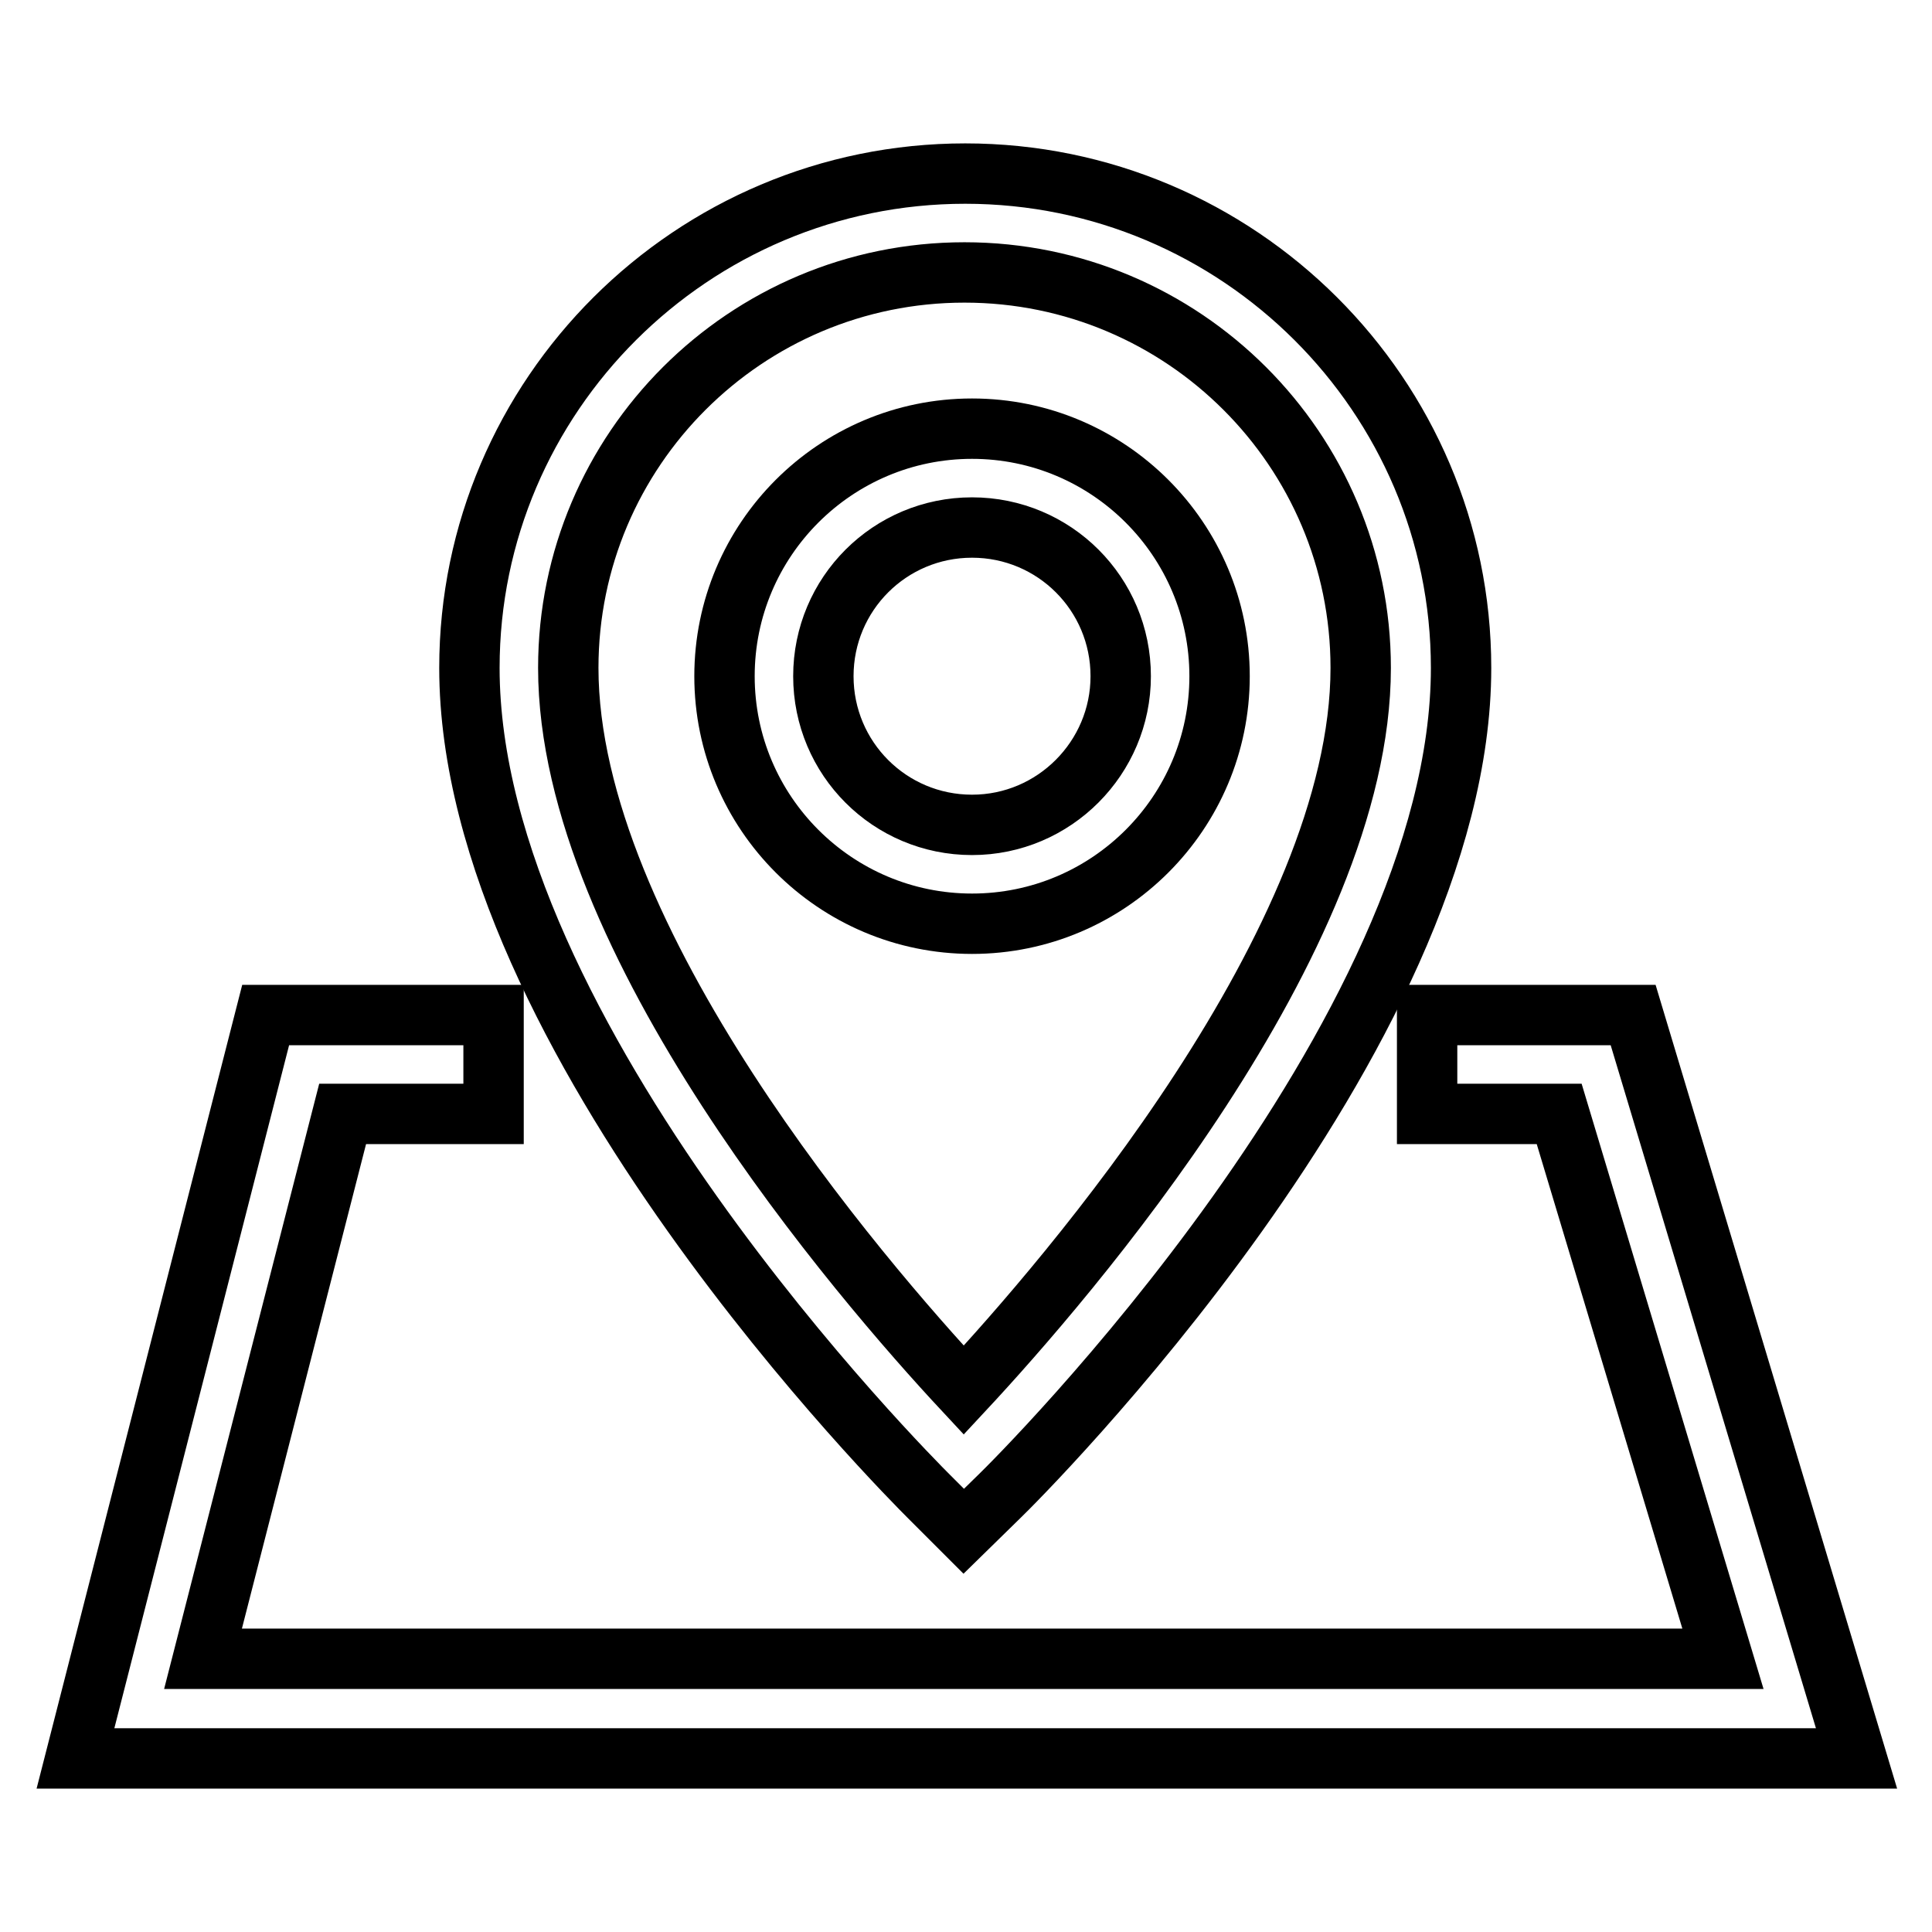
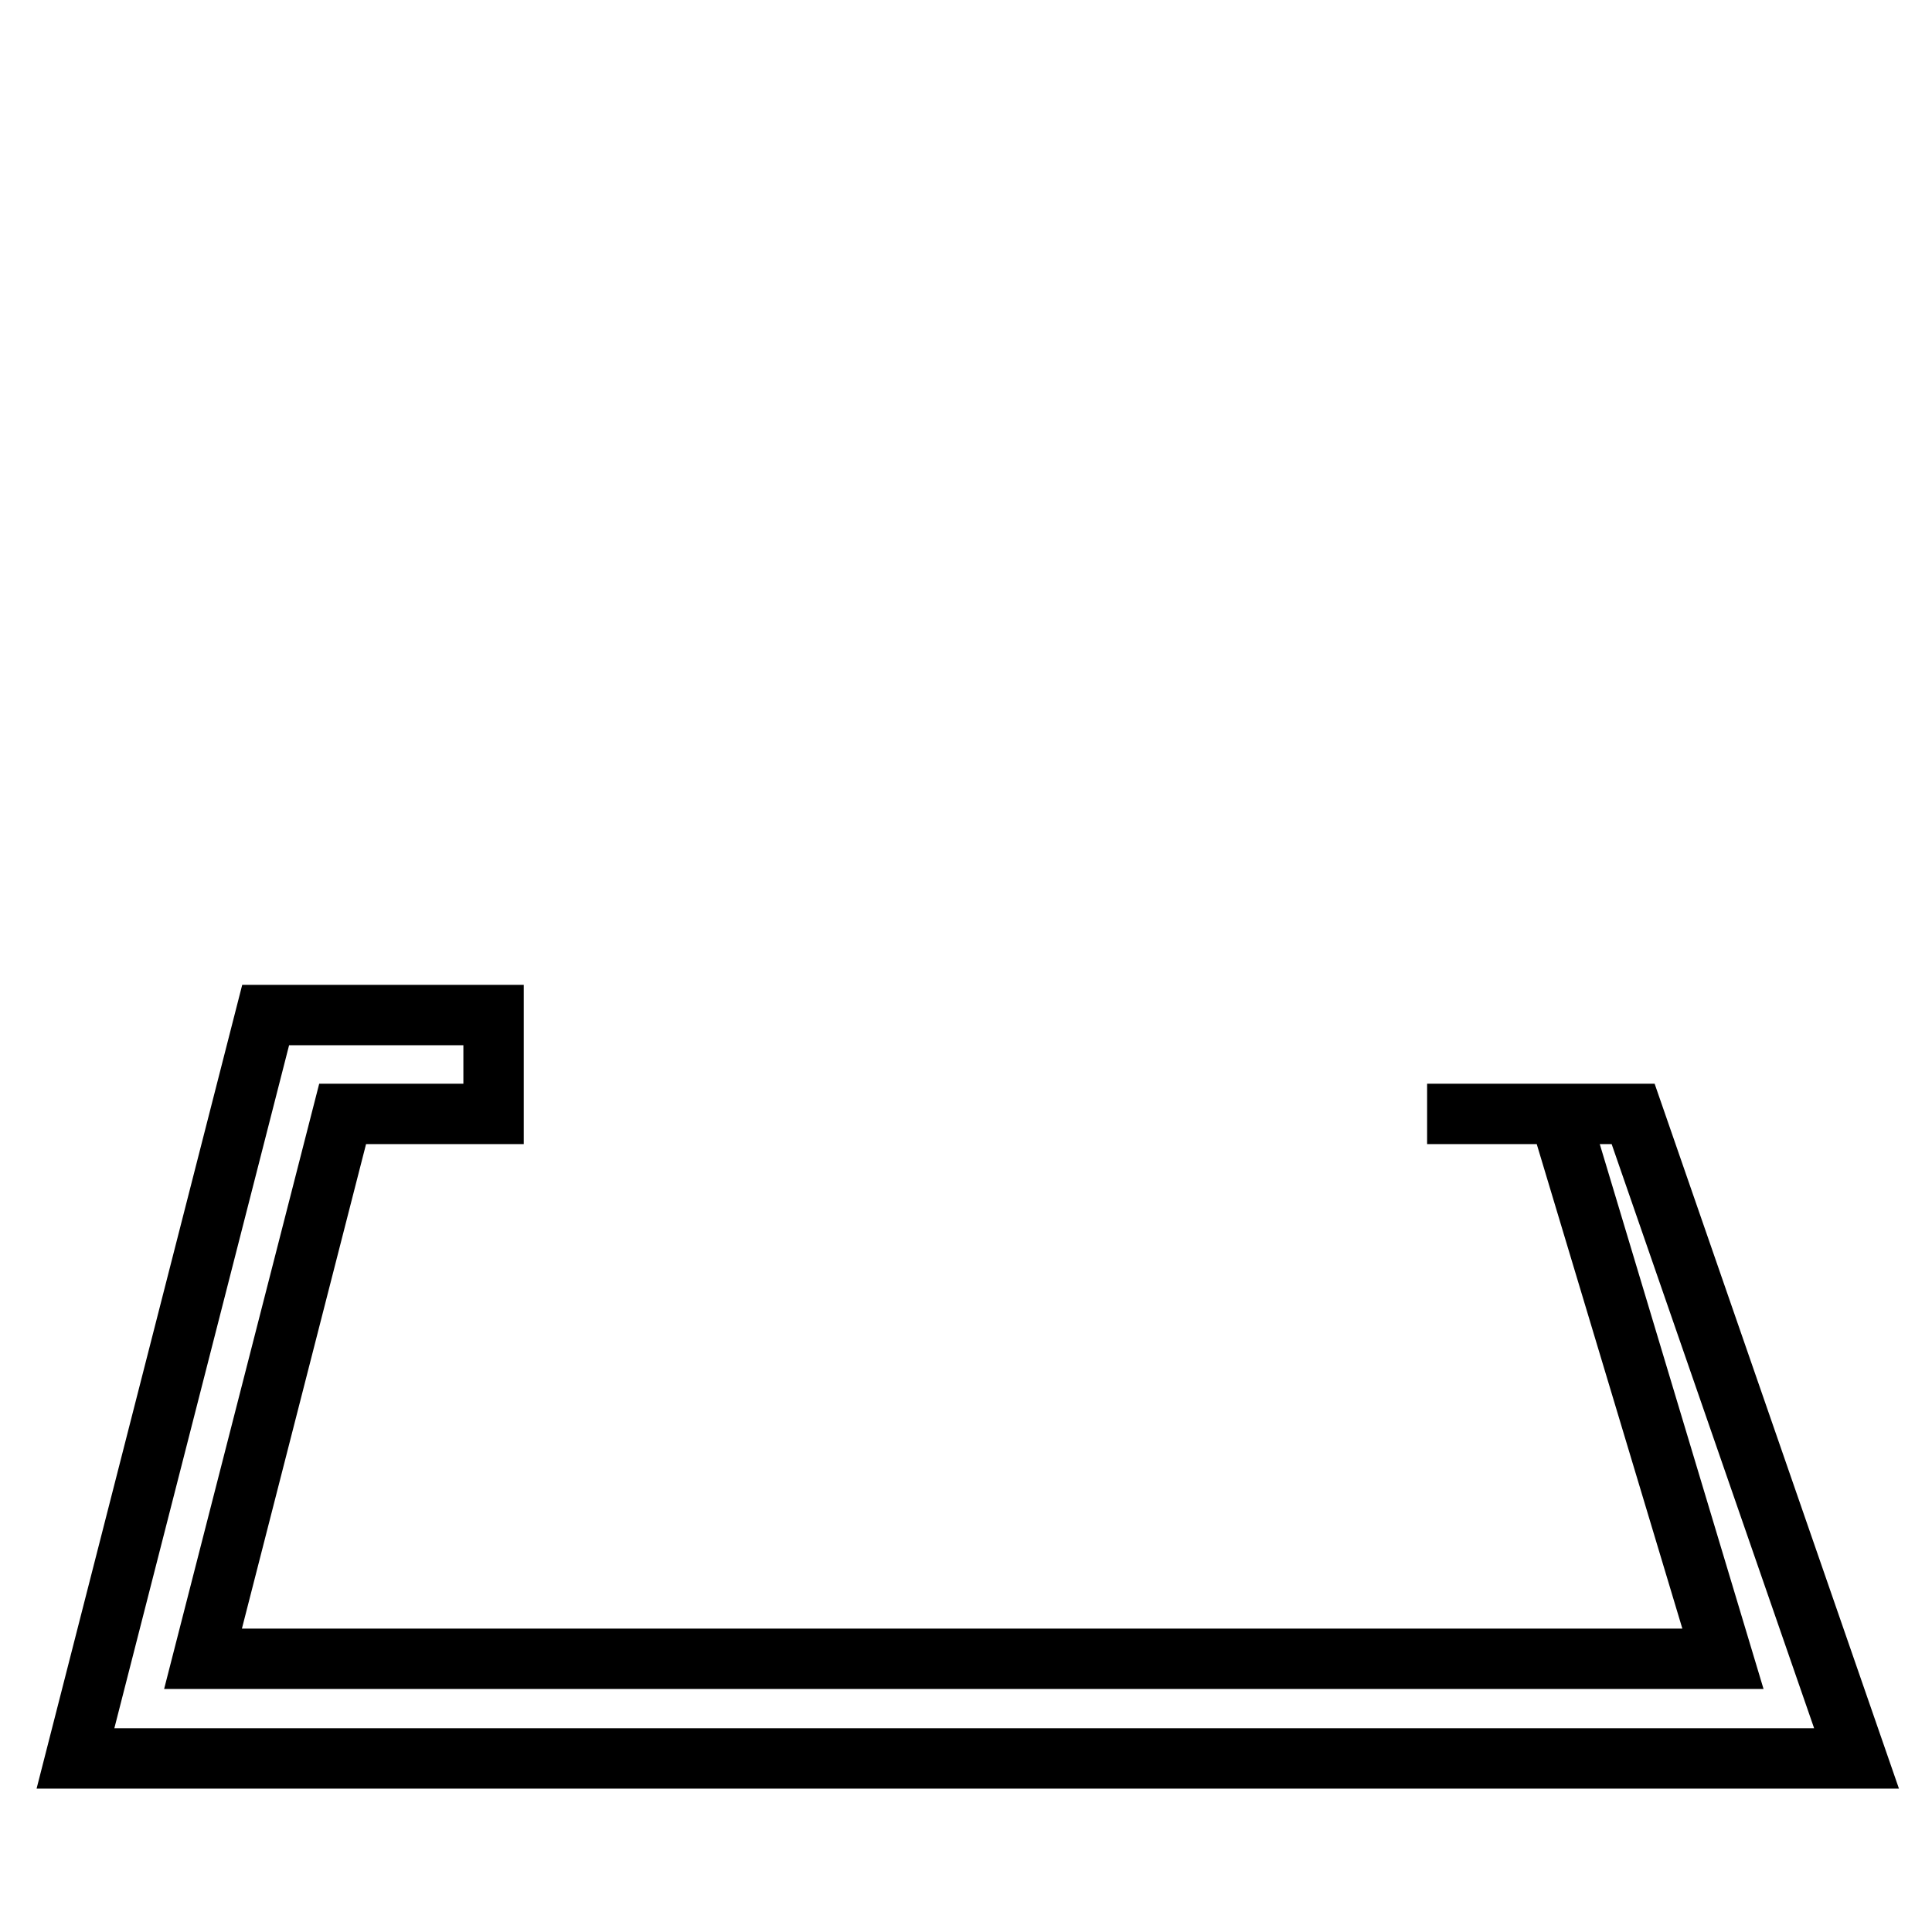
<svg xmlns="http://www.w3.org/2000/svg" version="1.1" x="0px" y="0px" viewBox="0 0 256 256" enable-background="new 0 0 256 256" xml:space="preserve">
  <g>
-     <path stroke-width="8" fill-opacity="0" stroke="#000000" d="M246,233H10l25.2-98.5h30.2v13.1h-20l-18.5,72.2h201.4l-21.7-72.2h-17.5v-13.1h27.3L246,233z" />
-     <path stroke-width="8" fill-opacity="0" stroke="#000000" d="M127.7,202.9l-4.6-4.6c-2.5-2.5-60.9-60.9-60.9-109.8c0-36.1,29.5-65.5,65.7-65.5 c36.2,0,65.7,29.4,65.7,65.5c0,49-58.7,107.4-61.2,109.8L127.7,202.9z M127.8,36.1c-29,0-52.5,23.5-52.5,52.4 c0,36.1,38.8,81.1,52.4,95.7c13.6-14.6,52.6-59.6,52.6-95.7C180.3,59.6,156.8,36.1,127.8,36.1z" />
-     <path stroke-width="8" fill-opacity="0" stroke="#000000" d="M128.8,122.4c-18.1,0-32.8-14.7-32.8-32.8s14.7-32.8,32.8-32.8s32.8,14.7,32.8,32.8 S146.9,122.4,128.8,122.4z M128.8,69.9c-10.9,0-19.7,8.8-19.7,19.7c0,10.9,8.8,19.7,19.7,19.7s19.7-8.9,19.7-19.7 C148.5,78.7,139.7,69.9,128.8,69.9z" />
+     <path stroke-width="8" fill-opacity="0" stroke="#000000" d="M246,233H10l25.2-98.5h30.2v13.1h-20l-18.5,72.2h201.4l-21.7-72.2h-17.5h27.3L246,233z" />
  </g>
</svg>